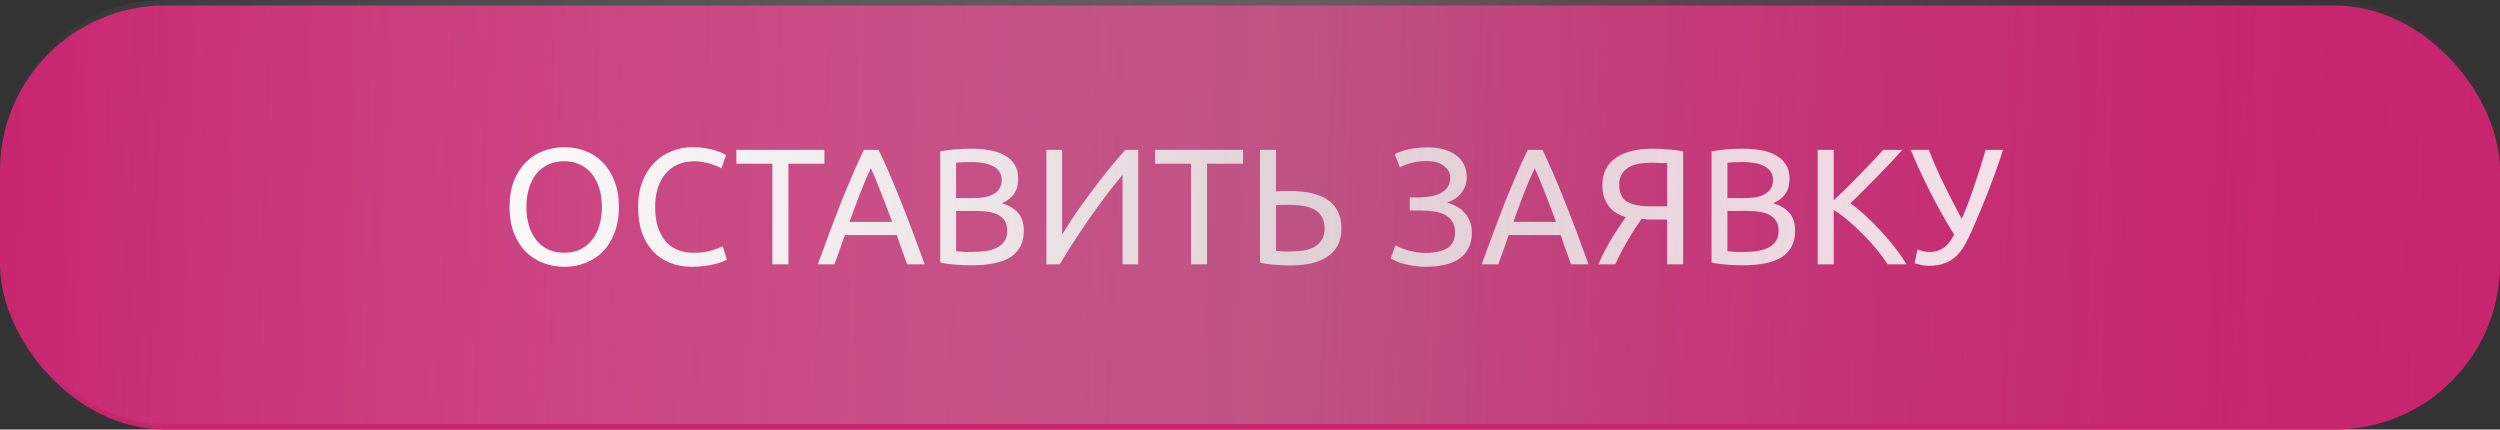
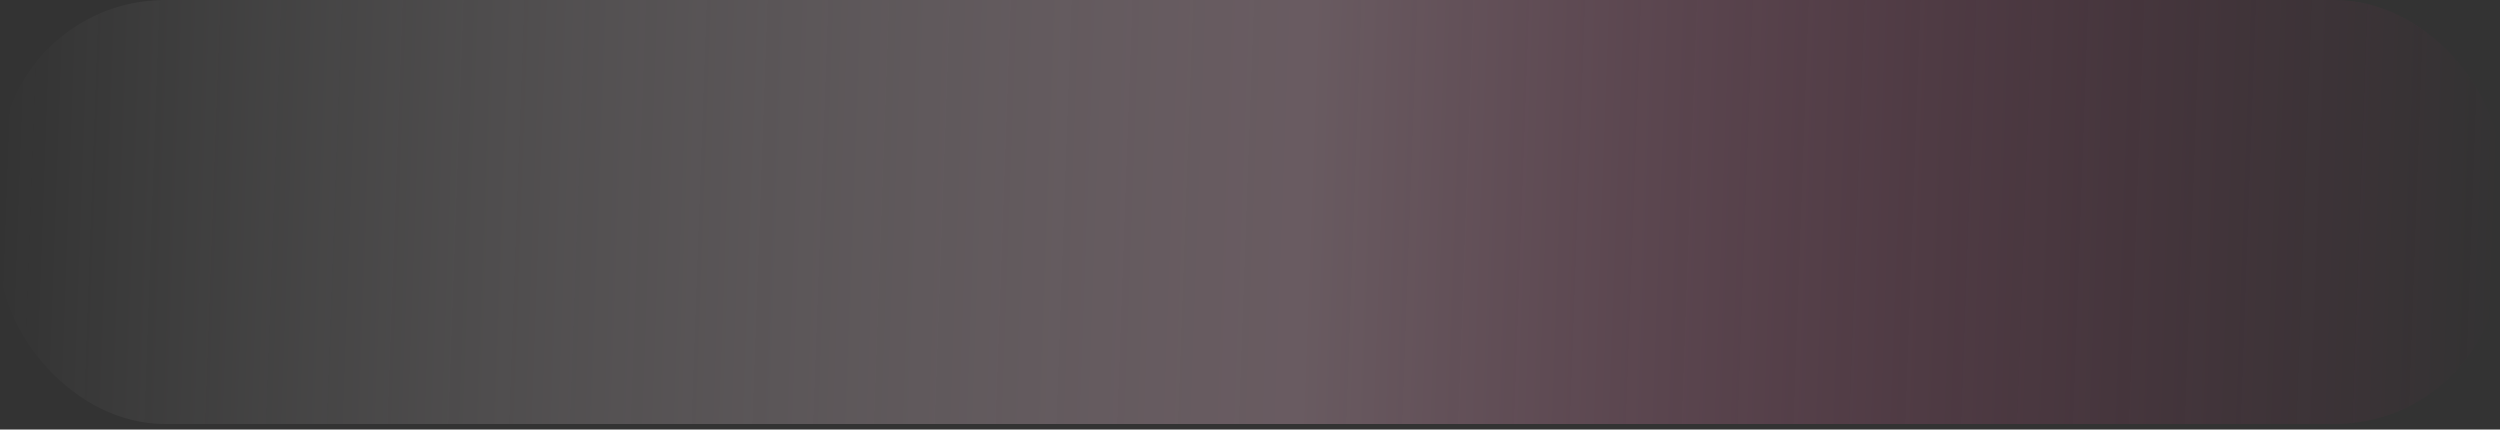
<svg xmlns="http://www.w3.org/2000/svg" width="454" height="78" viewBox="0 0 454 78" fill="none">
  <rect x="0" y="0" width="454" height="78" fill="#333333" stroke="none" />
-   <rect y="1" width="454" height="77" rx="30" fill="url(#paint0_linear)" />
-   <path d="M92.534 37.59C92.534 35.81 92.794 34.24 93.314 32.88C93.854 31.52 94.574 30.39 95.474 29.49C96.394 28.57 97.454 27.88 98.654 27.42C99.874 26.96 101.164 26.73 102.524 26.73C103.864 26.73 105.124 26.96 106.304 27.42C107.504 27.88 108.554 28.57 109.454 29.49C110.354 30.39 111.064 31.52 111.584 32.88C112.124 34.24 112.394 35.81 112.394 37.59C112.394 39.37 112.124 40.94 111.584 42.3C111.064 43.66 110.354 44.8 109.454 45.72C108.554 46.62 107.504 47.3 106.304 47.76C105.124 48.22 103.864 48.45 102.524 48.45C101.164 48.45 99.874 48.22 98.654 47.76C97.454 47.3 96.394 46.62 95.474 45.72C94.574 44.8 93.854 43.66 93.314 42.3C92.794 40.94 92.534 39.37 92.534 37.59ZM95.594 37.59C95.594 38.85 95.754 40 96.074 41.04C96.394 42.06 96.844 42.93 97.424 43.65C98.024 44.37 98.744 44.93 99.584 45.33C100.444 45.71 101.404 45.9 102.464 45.9C103.524 45.9 104.474 45.71 105.314 45.33C106.154 44.93 106.864 44.37 107.444 43.65C108.044 42.93 108.504 42.06 108.824 41.04C109.144 40 109.304 38.85 109.304 37.59C109.304 36.33 109.144 35.19 108.824 34.17C108.504 33.13 108.044 32.25 107.444 31.53C106.864 30.81 106.154 30.26 105.314 29.88C104.474 29.48 103.524 29.28 102.464 29.28C101.404 29.28 100.444 29.48 99.584 29.88C98.744 30.26 98.024 30.81 97.424 31.53C96.844 32.25 96.394 33.13 96.074 34.17C95.754 35.19 95.594 36.33 95.594 37.59ZM125.664 48.45C124.204 48.45 122.874 48.21 121.674 47.73C120.474 47.25 119.444 46.55 118.584 45.63C117.724 44.71 117.054 43.58 116.574 42.24C116.114 40.88 115.884 39.33 115.884 37.59C115.884 35.85 116.144 34.31 116.664 32.97C117.204 31.61 117.924 30.47 118.824 29.55C119.724 28.63 120.774 27.93 121.974 27.45C123.174 26.97 124.454 26.73 125.814 26.73C126.674 26.73 127.444 26.79 128.124 26.91C128.824 27.03 129.424 27.17 129.924 27.33C130.444 27.49 130.864 27.65 131.184 27.81C131.504 27.97 131.724 28.09 131.844 28.17L131.004 30.57C130.824 30.45 130.564 30.32 130.224 30.18C129.884 30.04 129.494 29.9 129.054 29.76C128.634 29.62 128.164 29.51 127.644 29.43C127.144 29.33 126.634 29.28 126.114 29.28C125.014 29.28 124.024 29.47 123.144 29.85C122.264 30.23 121.514 30.78 120.894 31.5C120.274 32.22 119.794 33.1 119.454 34.14C119.134 35.16 118.974 36.31 118.974 37.59C118.974 38.83 119.114 39.96 119.394 40.98C119.694 42 120.134 42.88 120.714 43.62C121.294 44.34 122.014 44.9 122.874 45.3C123.754 45.7 124.774 45.9 125.934 45.9C127.274 45.9 128.384 45.76 129.264 45.48C130.144 45.2 130.804 44.95 131.244 44.73L131.994 47.13C131.854 47.23 131.604 47.36 131.244 47.52C130.884 47.66 130.434 47.8 129.894 47.94C129.354 48.08 128.724 48.2 128.004 48.3C127.284 48.4 126.504 48.45 125.664 48.45ZM149.716 27.21V29.73H143.176V48H140.266V29.73H133.726V27.21H149.716ZM164.745 48C164.405 47.1 164.085 46.22 163.785 45.36C163.485 44.48 163.175 43.59 162.855 42.69H153.435L151.545 48H148.515C149.315 45.8 150.065 43.77 150.765 41.91C151.465 40.03 152.145 38.25 152.805 36.57C153.485 34.89 154.155 33.29 154.815 31.77C155.475 30.23 156.165 28.71 156.885 27.21H159.555C160.275 28.71 160.965 30.23 161.625 31.77C162.285 33.29 162.945 34.89 163.605 36.57C164.285 38.25 164.975 40.03 165.675 41.91C166.375 43.77 167.125 45.8 167.925 48H164.745ZM162.015 40.29C161.375 38.55 160.735 36.87 160.095 35.25C159.475 33.61 158.825 32.04 158.145 30.54C157.445 32.04 156.775 33.61 156.135 35.25C155.515 36.87 154.895 38.55 154.275 40.29H162.015ZM176.357 48.18C175.937 48.18 175.477 48.17 174.977 48.15C174.497 48.13 174.007 48.1 173.507 48.06C173.027 48.02 172.547 47.97 172.067 47.91C171.587 47.85 171.147 47.77 170.747 47.67V27.51C171.147 27.41 171.587 27.33 172.067 27.27C172.547 27.21 173.027 27.16 173.507 27.12C174.007 27.08 174.497 27.05 174.977 27.03C175.457 27.01 175.907 27 176.327 27C177.527 27 178.647 27.09 179.687 27.27C180.747 27.45 181.657 27.76 182.417 28.2C183.197 28.62 183.807 29.18 184.247 29.88C184.687 30.58 184.907 31.44 184.907 32.46C184.907 33.6 184.637 34.54 184.097 35.28C183.557 36 182.837 36.54 181.937 36.9C183.157 37.26 184.127 37.83 184.847 38.61C185.567 39.39 185.927 40.49 185.927 41.91C185.927 43.99 185.157 45.56 183.617 46.62C182.097 47.66 179.677 48.18 176.357 48.18ZM173.627 38.31V45.63C173.847 45.65 174.107 45.67 174.407 45.69C174.667 45.71 174.967 45.73 175.307 45.75C175.667 45.75 176.077 45.75 176.537 45.75C177.397 45.75 178.207 45.7 178.967 45.6C179.747 45.48 180.427 45.28 181.007 45C181.587 44.72 182.047 44.33 182.387 43.83C182.747 43.33 182.927 42.7 182.927 41.94C182.927 41.26 182.797 40.69 182.537 40.23C182.277 39.75 181.897 39.37 181.397 39.09C180.917 38.81 180.337 38.61 179.657 38.49C178.977 38.37 178.217 38.31 177.377 38.31H173.627ZM173.627 35.97H176.687C177.407 35.97 178.087 35.92 178.727 35.82C179.367 35.72 179.917 35.54 180.377 35.28C180.857 35.02 181.227 34.68 181.487 34.26C181.767 33.84 181.907 33.31 181.907 32.67C181.907 32.07 181.767 31.57 181.487 31.17C181.207 30.75 180.817 30.42 180.317 30.18C179.837 29.92 179.267 29.73 178.607 29.61C177.947 29.49 177.247 29.43 176.507 29.43C175.767 29.43 175.187 29.44 174.767 29.46C174.347 29.48 173.967 29.51 173.627 29.55V35.97ZM190.025 48V27.21H192.875V42.6C193.515 41.54 194.295 40.33 195.215 38.97C196.155 37.61 197.145 36.23 198.185 34.83C199.245 33.41 200.305 32.04 201.365 30.72C202.445 29.38 203.455 28.21 204.395 27.21H206.705V48H203.855V31.77C203.295 32.41 202.685 33.15 202.025 33.99C201.365 34.83 200.685 35.73 199.985 36.69C199.285 37.63 198.575 38.61 197.855 39.63C197.155 40.65 196.475 41.66 195.815 42.66C195.155 43.64 194.535 44.59 193.955 45.51C193.395 46.43 192.895 47.26 192.455 48H190.025ZM225.741 27.21V29.73H219.201V48H216.291V29.73H209.751V27.21H225.741ZM243.604 41.49C243.604 43.73 242.794 45.41 241.174 46.53C239.554 47.65 237.274 48.21 234.334 48.21C233.494 48.21 232.574 48.17 231.574 48.09C230.574 48.03 229.654 47.9 228.814 47.7V27.21H231.724V34.77C232.124 34.73 232.524 34.71 232.924 34.71C233.344 34.69 233.754 34.68 234.154 34.68C240.454 34.68 243.604 36.95 243.604 41.49ZM240.544 41.49C240.544 40.65 240.384 39.95 240.064 39.39C239.744 38.83 239.294 38.39 238.714 38.07C238.154 37.75 237.474 37.53 236.674 37.41C235.894 37.27 235.024 37.2 234.064 37.2C233.684 37.2 233.294 37.2 232.894 37.2C232.514 37.2 232.124 37.22 231.724 37.26V45.57C232.084 45.61 232.484 45.64 232.924 45.66C233.384 45.66 233.934 45.66 234.574 45.66C235.354 45.66 236.104 45.6 236.824 45.48C237.544 45.36 238.174 45.14 238.714 44.82C239.274 44.5 239.714 44.08 240.034 43.56C240.374 43.02 240.544 42.33 240.544 41.49ZM256.014 35.85H257.574C258.234 35.85 258.904 35.8 259.584 35.7C260.264 35.6 260.884 35.42 261.444 35.16C262.004 34.88 262.464 34.51 262.824 34.05C263.184 33.59 263.364 33.01 263.364 32.31C263.364 31.41 262.974 30.68 262.194 30.12C261.434 29.54 260.414 29.25 259.134 29.25C258.034 29.25 257.044 29.38 256.164 29.64C255.284 29.88 254.634 30.13 254.214 30.39L253.284 28.02C253.524 27.86 253.844 27.71 254.244 27.57C254.664 27.41 255.124 27.27 255.624 27.15C256.144 27.03 256.704 26.94 257.304 26.88C257.904 26.8 258.524 26.76 259.164 26.76C260.204 26.76 261.164 26.87 262.044 27.09C262.924 27.31 263.684 27.65 264.324 28.11C264.964 28.55 265.464 29.12 265.824 29.82C266.184 30.5 266.364 31.31 266.364 32.25C266.364 33.21 266.054 34.11 265.434 34.95C264.834 35.79 263.944 36.4 262.764 36.78C263.364 36.94 263.934 37.17 264.474 37.47C265.034 37.75 265.514 38.12 265.914 38.58C266.334 39.02 266.664 39.54 266.904 40.14C267.164 40.74 267.294 41.44 267.294 42.24C267.294 43.34 267.084 44.29 266.664 45.09C266.264 45.87 265.694 46.51 264.954 47.01C264.234 47.51 263.354 47.87 262.314 48.09C261.274 48.33 260.124 48.45 258.864 48.45C258.104 48.45 257.384 48.39 256.704 48.27C256.024 48.17 255.414 48.05 254.874 47.91C254.334 47.75 253.864 47.58 253.464 47.4C253.064 47.22 252.754 47.07 252.534 46.95L253.404 44.55C253.624 44.67 253.914 44.81 254.274 44.97C254.654 45.13 255.074 45.28 255.534 45.42C255.994 45.56 256.504 45.68 257.064 45.78C257.624 45.88 258.214 45.93 258.834 45.93C260.534 45.93 261.854 45.65 262.794 45.09C263.754 44.51 264.234 43.54 264.234 42.18C264.234 41.38 264.064 40.73 263.724 40.23C263.404 39.71 262.954 39.3 262.374 39C261.814 38.7 261.144 38.5 260.364 38.4C259.604 38.28 258.774 38.22 257.874 38.22H256.014V35.85ZM285.302 48C284.962 47.1 284.642 46.22 284.342 45.36C284.042 44.48 283.732 43.59 283.412 42.69H273.992L272.102 48H269.072C269.872 45.8 270.622 43.77 271.322 41.91C272.022 40.03 272.702 38.25 273.362 36.57C274.042 34.89 274.712 33.29 275.372 31.77C276.032 30.23 276.722 28.71 277.442 27.21H280.112C280.832 28.71 281.522 30.23 282.182 31.77C282.842 33.29 283.502 34.89 284.162 36.57C284.842 38.25 285.532 40.03 286.232 41.91C286.932 43.77 287.682 45.8 288.482 48H285.302ZM282.572 40.29C281.932 38.55 281.292 36.87 280.652 35.25C280.032 33.61 279.382 32.04 278.702 30.54C278.002 32.04 277.332 33.61 276.692 35.25C276.072 36.87 275.452 38.55 274.832 40.29H282.572ZM299.843 29.55C299.083 29.55 298.353 29.61 297.653 29.73C296.973 29.85 296.363 30.06 295.823 30.36C295.283 30.66 294.853 31.07 294.533 31.59C294.213 32.11 294.053 32.76 294.053 33.54C294.053 35.02 294.523 36.05 295.463 36.63C296.423 37.19 297.853 37.47 299.753 37.47H302.753V29.64C302.533 29.64 302.273 29.63 301.973 29.61C301.713 29.59 301.403 29.58 301.043 29.58C300.703 29.56 300.303 29.55 299.843 29.55ZM300.083 27C300.503 27 300.953 27.01 301.433 27.03C301.913 27.05 302.393 27.08 302.873 27.12C303.373 27.16 303.863 27.21 304.343 27.27C304.823 27.33 305.263 27.41 305.663 27.51V48H302.753V39.87H300.263C299.983 39.87 299.683 39.87 299.363 39.87C299.063 39.85 298.653 39.81 298.133 39.75C297.773 40.23 297.383 40.79 296.963 41.43C296.543 42.07 296.123 42.75 295.703 43.47C295.283 44.19 294.863 44.94 294.443 45.72C294.043 46.5 293.673 47.26 293.333 48H290.273C290.593 47.22 290.973 46.41 291.413 45.57C291.853 44.73 292.303 43.93 292.763 43.17C293.243 42.41 293.693 41.71 294.113 41.07C294.553 40.41 294.933 39.87 295.253 39.45C294.793 39.31 294.313 39.11 293.813 38.85C293.313 38.59 292.853 38.23 292.433 37.77C292.013 37.31 291.663 36.74 291.383 36.06C291.123 35.36 290.993 34.53 290.993 33.57C290.993 32.49 291.203 31.54 291.623 30.72C292.043 29.9 292.643 29.22 293.423 28.68C294.223 28.12 295.183 27.7 296.303 27.42C297.423 27.14 298.683 27 300.083 27ZM316.426 48.18C316.006 48.18 315.546 48.17 315.046 48.15C314.566 48.13 314.076 48.1 313.576 48.06C313.096 48.02 312.616 47.97 312.136 47.91C311.656 47.85 311.216 47.77 310.816 47.67V27.51C311.216 27.41 311.656 27.33 312.136 27.27C312.616 27.21 313.096 27.16 313.576 27.12C314.076 27.08 314.566 27.05 315.046 27.03C315.526 27.01 315.976 27 316.396 27C317.596 27 318.716 27.09 319.756 27.27C320.816 27.45 321.726 27.76 322.486 28.2C323.266 28.62 323.876 29.18 324.316 29.88C324.756 30.58 324.976 31.44 324.976 32.46C324.976 33.6 324.706 34.54 324.166 35.28C323.626 36 322.906 36.54 322.006 36.9C323.226 37.26 324.196 37.83 324.916 38.61C325.636 39.39 325.996 40.49 325.996 41.91C325.996 43.99 325.226 45.56 323.686 46.62C322.166 47.66 319.746 48.18 316.426 48.18ZM313.696 38.31V45.63C313.916 45.65 314.176 45.67 314.476 45.69C314.736 45.71 315.036 45.73 315.376 45.75C315.736 45.75 316.146 45.75 316.606 45.75C317.466 45.75 318.276 45.7 319.036 45.6C319.816 45.48 320.496 45.28 321.076 45C321.656 44.72 322.116 44.33 322.456 43.83C322.816 43.33 322.996 42.7 322.996 41.94C322.996 41.26 322.866 40.69 322.606 40.23C322.346 39.75 321.966 39.37 321.466 39.09C320.986 38.81 320.406 38.61 319.726 38.49C319.046 38.37 318.286 38.31 317.446 38.31H313.696ZM313.696 35.97H316.756C317.476 35.97 318.156 35.92 318.796 35.82C319.436 35.72 319.986 35.54 320.446 35.28C320.926 35.02 321.296 34.68 321.556 34.26C321.836 33.84 321.976 33.31 321.976 32.67C321.976 32.07 321.836 31.57 321.556 31.17C321.276 30.75 320.886 30.42 320.386 30.18C319.906 29.92 319.336 29.73 318.676 29.61C318.016 29.49 317.316 29.43 316.576 29.43C315.836 29.43 315.256 29.44 314.836 29.46C314.416 29.48 314.036 29.51 313.696 29.55V35.97ZM345.483 27.21C344.863 27.89 344.163 28.65 343.383 29.49C342.603 30.31 341.783 31.16 340.923 32.04C340.083 32.9 339.243 33.75 338.403 34.59C337.563 35.43 336.773 36.21 336.033 36.93C336.893 37.53 337.803 38.27 338.763 39.15C339.723 40.03 340.663 40.97 341.583 41.97C342.503 42.97 343.363 43.99 344.163 45.03C344.983 46.07 345.663 47.06 346.203 48H342.783C342.183 47.06 341.493 46.12 340.713 45.18C339.933 44.22 339.103 43.31 338.223 42.45C337.363 41.57 336.483 40.76 335.583 40.02C334.703 39.28 333.843 38.65 333.003 38.13V48H330.093V27.21H333.003V36.39C333.703 35.73 334.473 34.99 335.313 34.17C336.153 33.33 336.983 32.49 337.803 31.65C338.623 30.81 339.393 30.01 340.113 29.25C340.853 28.47 341.473 27.79 341.973 27.21H345.483ZM358.2 41.64C357.8 42.56 357.38 43.43 356.94 44.25C356.52 45.05 356.01 45.75 355.41 46.35C354.83 46.95 354.12 47.42 353.28 47.76C352.46 48.1 351.44 48.27 350.22 48.27C349.98 48.27 349.73 48.25 349.47 48.21C349.21 48.19 348.96 48.15 348.72 48.09C348.48 48.05 348.27 48 348.09 47.94C347.91 47.88 347.78 47.82 347.7 47.76L348.21 45.3C348.47 45.4 348.78 45.5 349.14 45.6C349.52 45.7 349.91 45.75 350.31 45.75C350.91 45.75 351.43 45.68 351.87 45.54C352.33 45.38 352.74 45.17 353.1 44.91C353.46 44.63 353.78 44.3 354.06 43.92C354.34 43.52 354.61 43.08 354.87 42.6C353.99 41.18 353.16 39.77 352.38 38.37C351.6 36.95 350.88 35.58 350.22 34.26C349.56 32.94 348.96 31.69 348.42 30.51C347.88 29.31 347.4 28.21 346.98 27.21H350.28C350.94 28.95 351.78 30.89 352.8 33.03C353.84 35.17 354.99 37.41 356.25 39.75C357.05 37.93 357.81 35.93 358.53 33.75C359.27 31.55 359.96 29.37 360.6 27.21H363.75C363.29 28.65 362.83 30.01 362.37 31.29C361.91 32.55 361.45 33.77 360.99 34.95C360.53 36.11 360.07 37.25 359.61 38.37C359.15 39.47 358.68 40.56 358.2 41.64Z" fill="white" />
  <rect width="454" height="77" rx="30" fill="url(#paint1_linear)" />
  <defs>
    <linearGradient id="paint0_linear" x1="227" y1="-13.5" x2="221.483" y2="139.801" gradientUnits="userSpaceOnUse">
      <stop stop-color="#C7266E" />
      <stop offset="0.521" stop-color="#C7266E" />
      <stop offset="1" stop-color="#C7266E" />
    </linearGradient>
    <linearGradient id="paint1_linear" x1="-4.55019e-06" y1="38" x2="453.413" y2="54.316" gradientUnits="userSpaceOnUse">
      <stop stop-color="white" stop-opacity="0" />
      <stop offset="0.521" stop-color="#B392A0" stop-opacity="0.42" />
      <stop offset="1" stop-color="#C7266E" stop-opacity="0" />
    </linearGradient>
  </defs>
</svg>